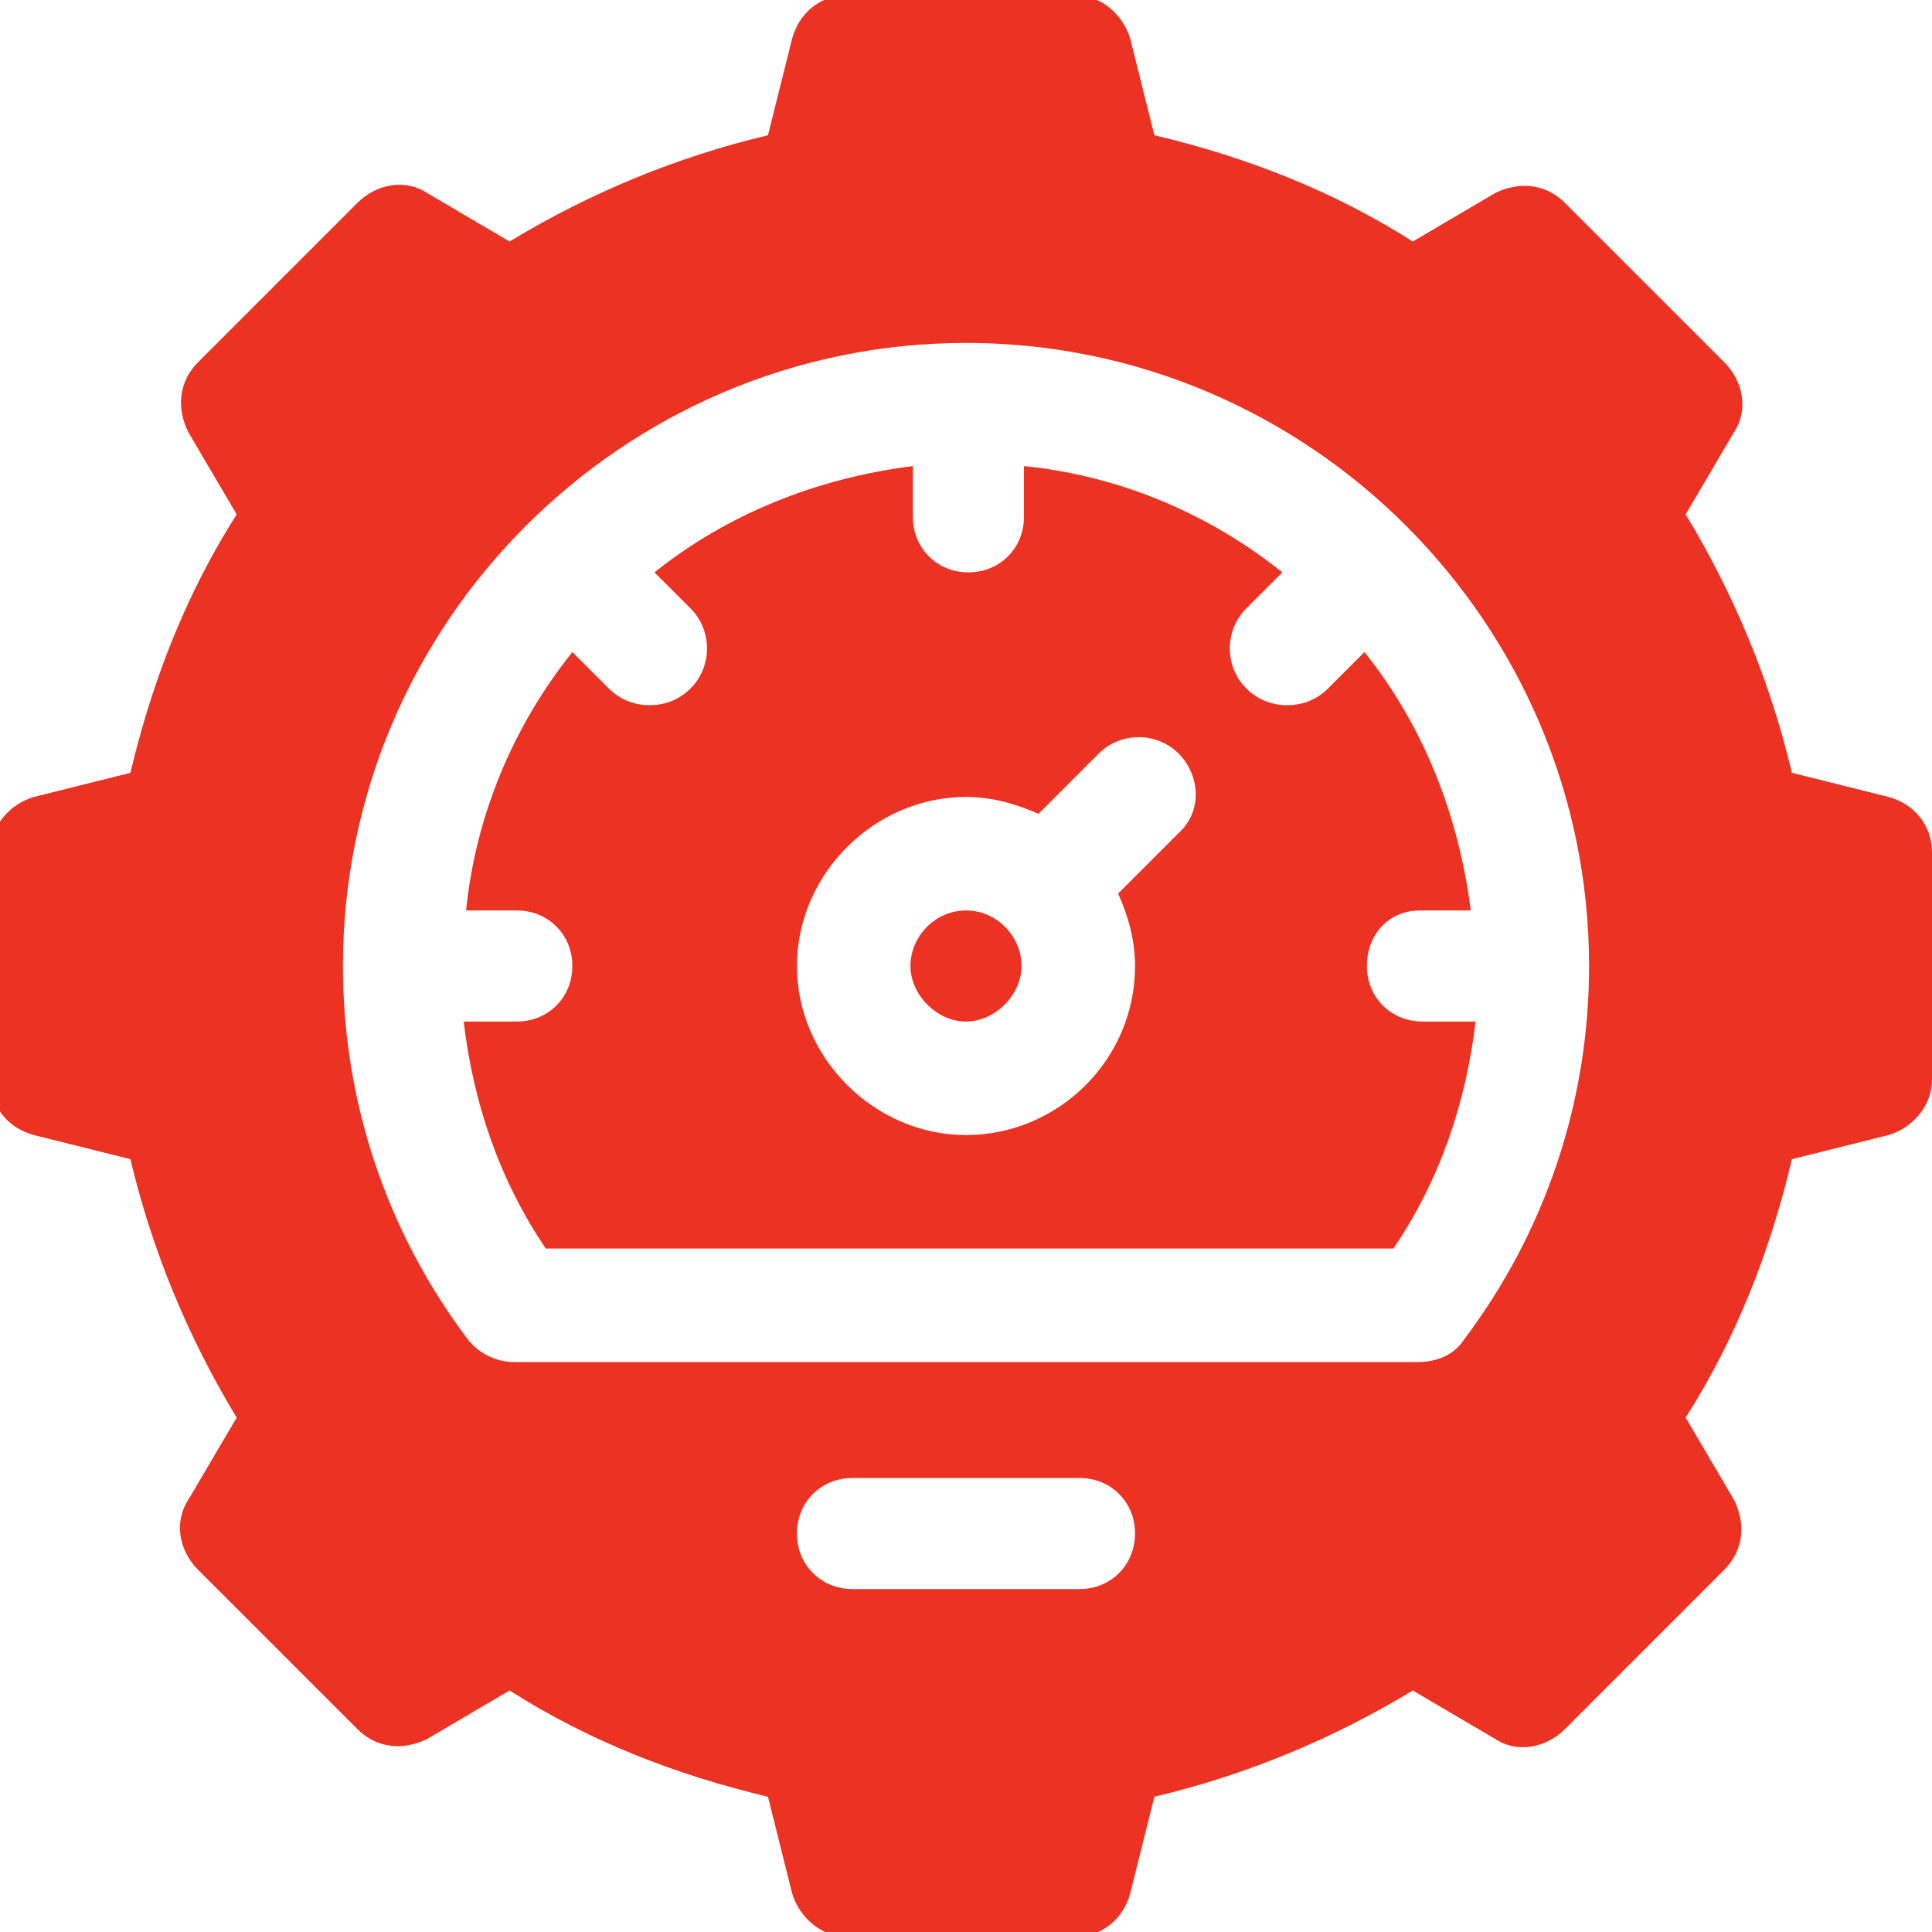
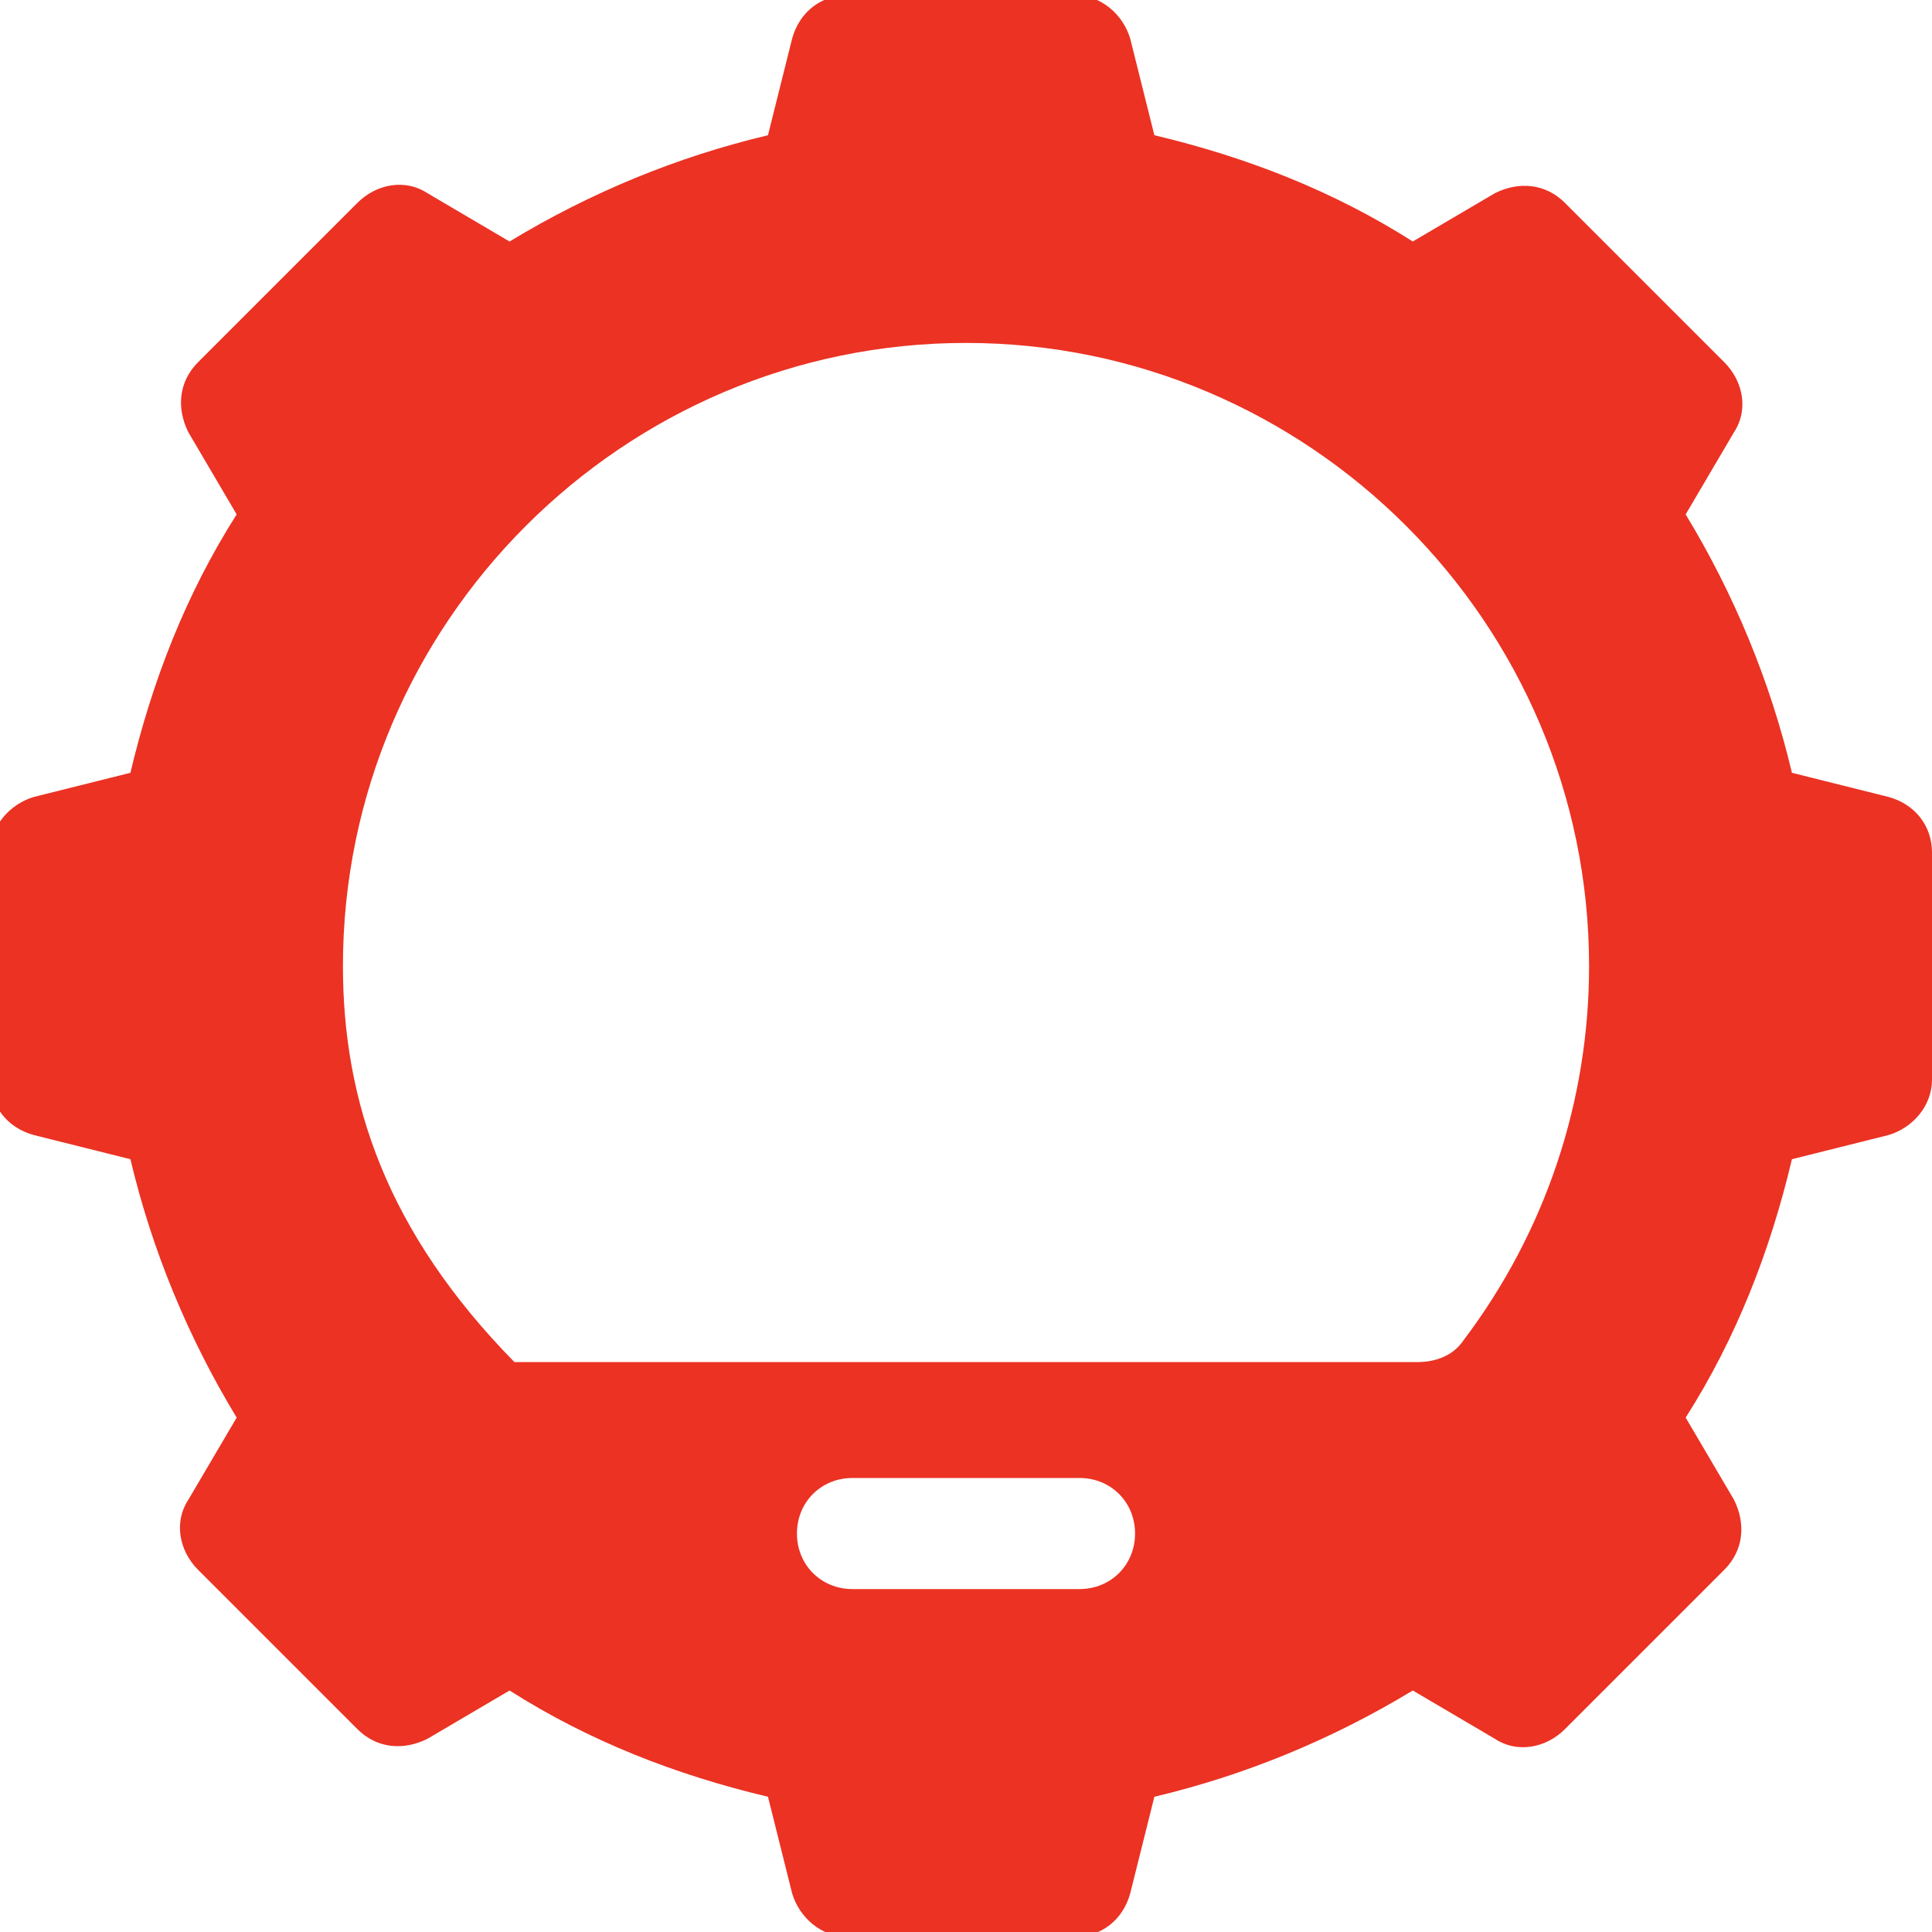
<svg xmlns="http://www.w3.org/2000/svg" version="1.1" id="Layer_1" x="0px" y="0px" width="80px" height="80px" viewBox="0 0 80 80" style="enable-background:new 0 0 80 80;" xml:space="preserve">
  <style type="text/css">
	.st0{fill:#EB3223;}
</style>
  <g>
-     <path class="st0" d="M58.8,37.7h2.1c-0.5-4-2-7.7-4.4-10.7l-1.5,1.5c-0.5,0.5-1.1,0.7-1.7,0.7s-1.2-0.2-1.7-0.7   c-0.9-0.9-0.9-2.4,0-3.3l1.5-1.5c-3-2.4-6.7-4-10.7-4.4v2.1c0,1.3-1,2.3-2.3,2.3s-2.3-1-2.3-2.3v-2.1c-4,0.5-7.7,2-10.7,4.4   l1.5,1.5c0.9,0.9,0.9,2.4,0,3.3c-0.5,0.5-1.1,0.7-1.7,0.7c-0.6,0-1.2-0.2-1.7-0.7l-1.5-1.5c-2.4,3-4,6.7-4.4,10.7h2.1   c1.3,0,2.3,1,2.3,2.3s-1,2.3-2.3,2.3h-2.2c0.4,3.4,1.5,6.6,3.4,9.4h35.1c1.9-2.8,3-6,3.4-9.4h-2.2c-1.3,0-2.3-1-2.3-2.3   S57.5,37.7,58.8,37.7z M48.8,34.5L46.3,37c0.4,0.9,0.7,1.9,0.7,3c0,3.9-3.2,7-7,7s-7-3.2-7-7s3.2-7,7-7c1.1,0,2.1,0.3,3,0.7   l2.5-2.5c0.9-0.9,2.4-0.9,3.3,0S49.8,33.6,48.8,34.5z" />
-     <path class="st0" d="M40,37.7c-1.3,0-2.3,1.1-2.3,2.3s1.1,2.3,2.3,2.3s2.3-1.1,2.3-2.3S41.3,37.7,40,37.7z" />
-     <path class="st0" d="M78.2,33l-4-1c-0.9-3.8-2.4-7.4-4.4-10.7l2-3.4c0.6-0.9,0.4-2.1-0.4-2.9l-6.6-6.6c-0.8-0.8-1.9-0.9-2.9-0.4   l-3.4,2c-3.3-2.1-6.9-3.5-10.7-4.4l-1-4c-0.3-1-1.2-1.8-2.3-1.8h-9.4c-1.1,0-2,0.7-2.3,1.8l-1,4c-3.8,0.9-7.4,2.4-10.7,4.4l-3.4-2   c-0.9-0.6-2.1-0.4-2.9,0.4l-6.6,6.6c-0.8,0.8-0.9,1.9-0.4,2.9l2,3.4c-2.1,3.3-3.5,6.9-4.4,10.7l-4,1c-1,0.3-1.8,1.2-1.8,2.3v9.4   c0,1.1,0.7,2,1.8,2.3l4,1c0.9,3.8,2.4,7.4,4.4,10.7l-2,3.4c-0.6,0.9-0.4,2.1,0.4,2.9l6.6,6.6c0.8,0.8,1.9,0.9,2.9,0.4l3.4-2   c3.3,2.1,6.9,3.5,10.7,4.4l1,4c0.3,1,1.2,1.8,2.3,1.8h9.4c1.1,0,2-0.7,2.3-1.8l1-4c3.8-0.9,7.4-2.4,10.7-4.4l3.4,2   c0.9,0.6,2.1,0.4,2.9-0.4l6.6-6.6c0.8-0.8,0.9-1.9,0.4-2.9l-2-3.4c2.1-3.3,3.5-6.9,4.4-10.7l4-1c1-0.3,1.8-1.2,1.8-2.3v-9.4   C80,34.2,79.3,33.3,78.2,33z M44.7,65.8h-9.4c-1.3,0-2.3-1-2.3-2.3s1-2.3,2.3-2.3h9.4c1.3,0,2.3,1,2.3,2.3S46,65.8,44.7,65.8z    M60.6,55.5c-0.4,0.6-1.1,0.9-1.9,0.9H21.3c-0.7,0-1.4-0.3-1.9-0.9C16,51,14.2,45.6,14.2,40c0-14.2,11.6-25.8,25.8-25.8   S65.8,25.8,65.8,40C65.8,45.6,64,51,60.6,55.5z" />
+     <path class="st0" d="M78.2,33l-4-1c-0.9-3.8-2.4-7.4-4.4-10.7l2-3.4c0.6-0.9,0.4-2.1-0.4-2.9l-6.6-6.6c-0.8-0.8-1.9-0.9-2.9-0.4   l-3.4,2c-3.3-2.1-6.9-3.5-10.7-4.4l-1-4c-0.3-1-1.2-1.8-2.3-1.8h-9.4c-1.1,0-2,0.7-2.3,1.8l-1,4c-3.8,0.9-7.4,2.4-10.7,4.4l-3.4-2   c-0.9-0.6-2.1-0.4-2.9,0.4l-6.6,6.6c-0.8,0.8-0.9,1.9-0.4,2.9l2,3.4c-2.1,3.3-3.5,6.9-4.4,10.7l-4,1c-1,0.3-1.8,1.2-1.8,2.3v9.4   c0,1.1,0.7,2,1.8,2.3l4,1c0.9,3.8,2.4,7.4,4.4,10.7l-2,3.4c-0.6,0.9-0.4,2.1,0.4,2.9l6.6,6.6c0.8,0.8,1.9,0.9,2.9,0.4l3.4-2   c3.3,2.1,6.9,3.5,10.7,4.4l1,4c0.3,1,1.2,1.8,2.3,1.8h9.4c1.1,0,2-0.7,2.3-1.8l1-4c3.8-0.9,7.4-2.4,10.7-4.4l3.4,2   c0.9,0.6,2.1,0.4,2.9-0.4l6.6-6.6c0.8-0.8,0.9-1.9,0.4-2.9l-2-3.4c2.1-3.3,3.5-6.9,4.4-10.7l4-1c1-0.3,1.8-1.2,1.8-2.3v-9.4   C80,34.2,79.3,33.3,78.2,33z M44.7,65.8h-9.4c-1.3,0-2.3-1-2.3-2.3s1-2.3,2.3-2.3h9.4c1.3,0,2.3,1,2.3,2.3S46,65.8,44.7,65.8z    M60.6,55.5c-0.4,0.6-1.1,0.9-1.9,0.9H21.3C16,51,14.2,45.6,14.2,40c0-14.2,11.6-25.8,25.8-25.8   S65.8,25.8,65.8,40C65.8,45.6,64,51,60.6,55.5z" />
  </g>
</svg>